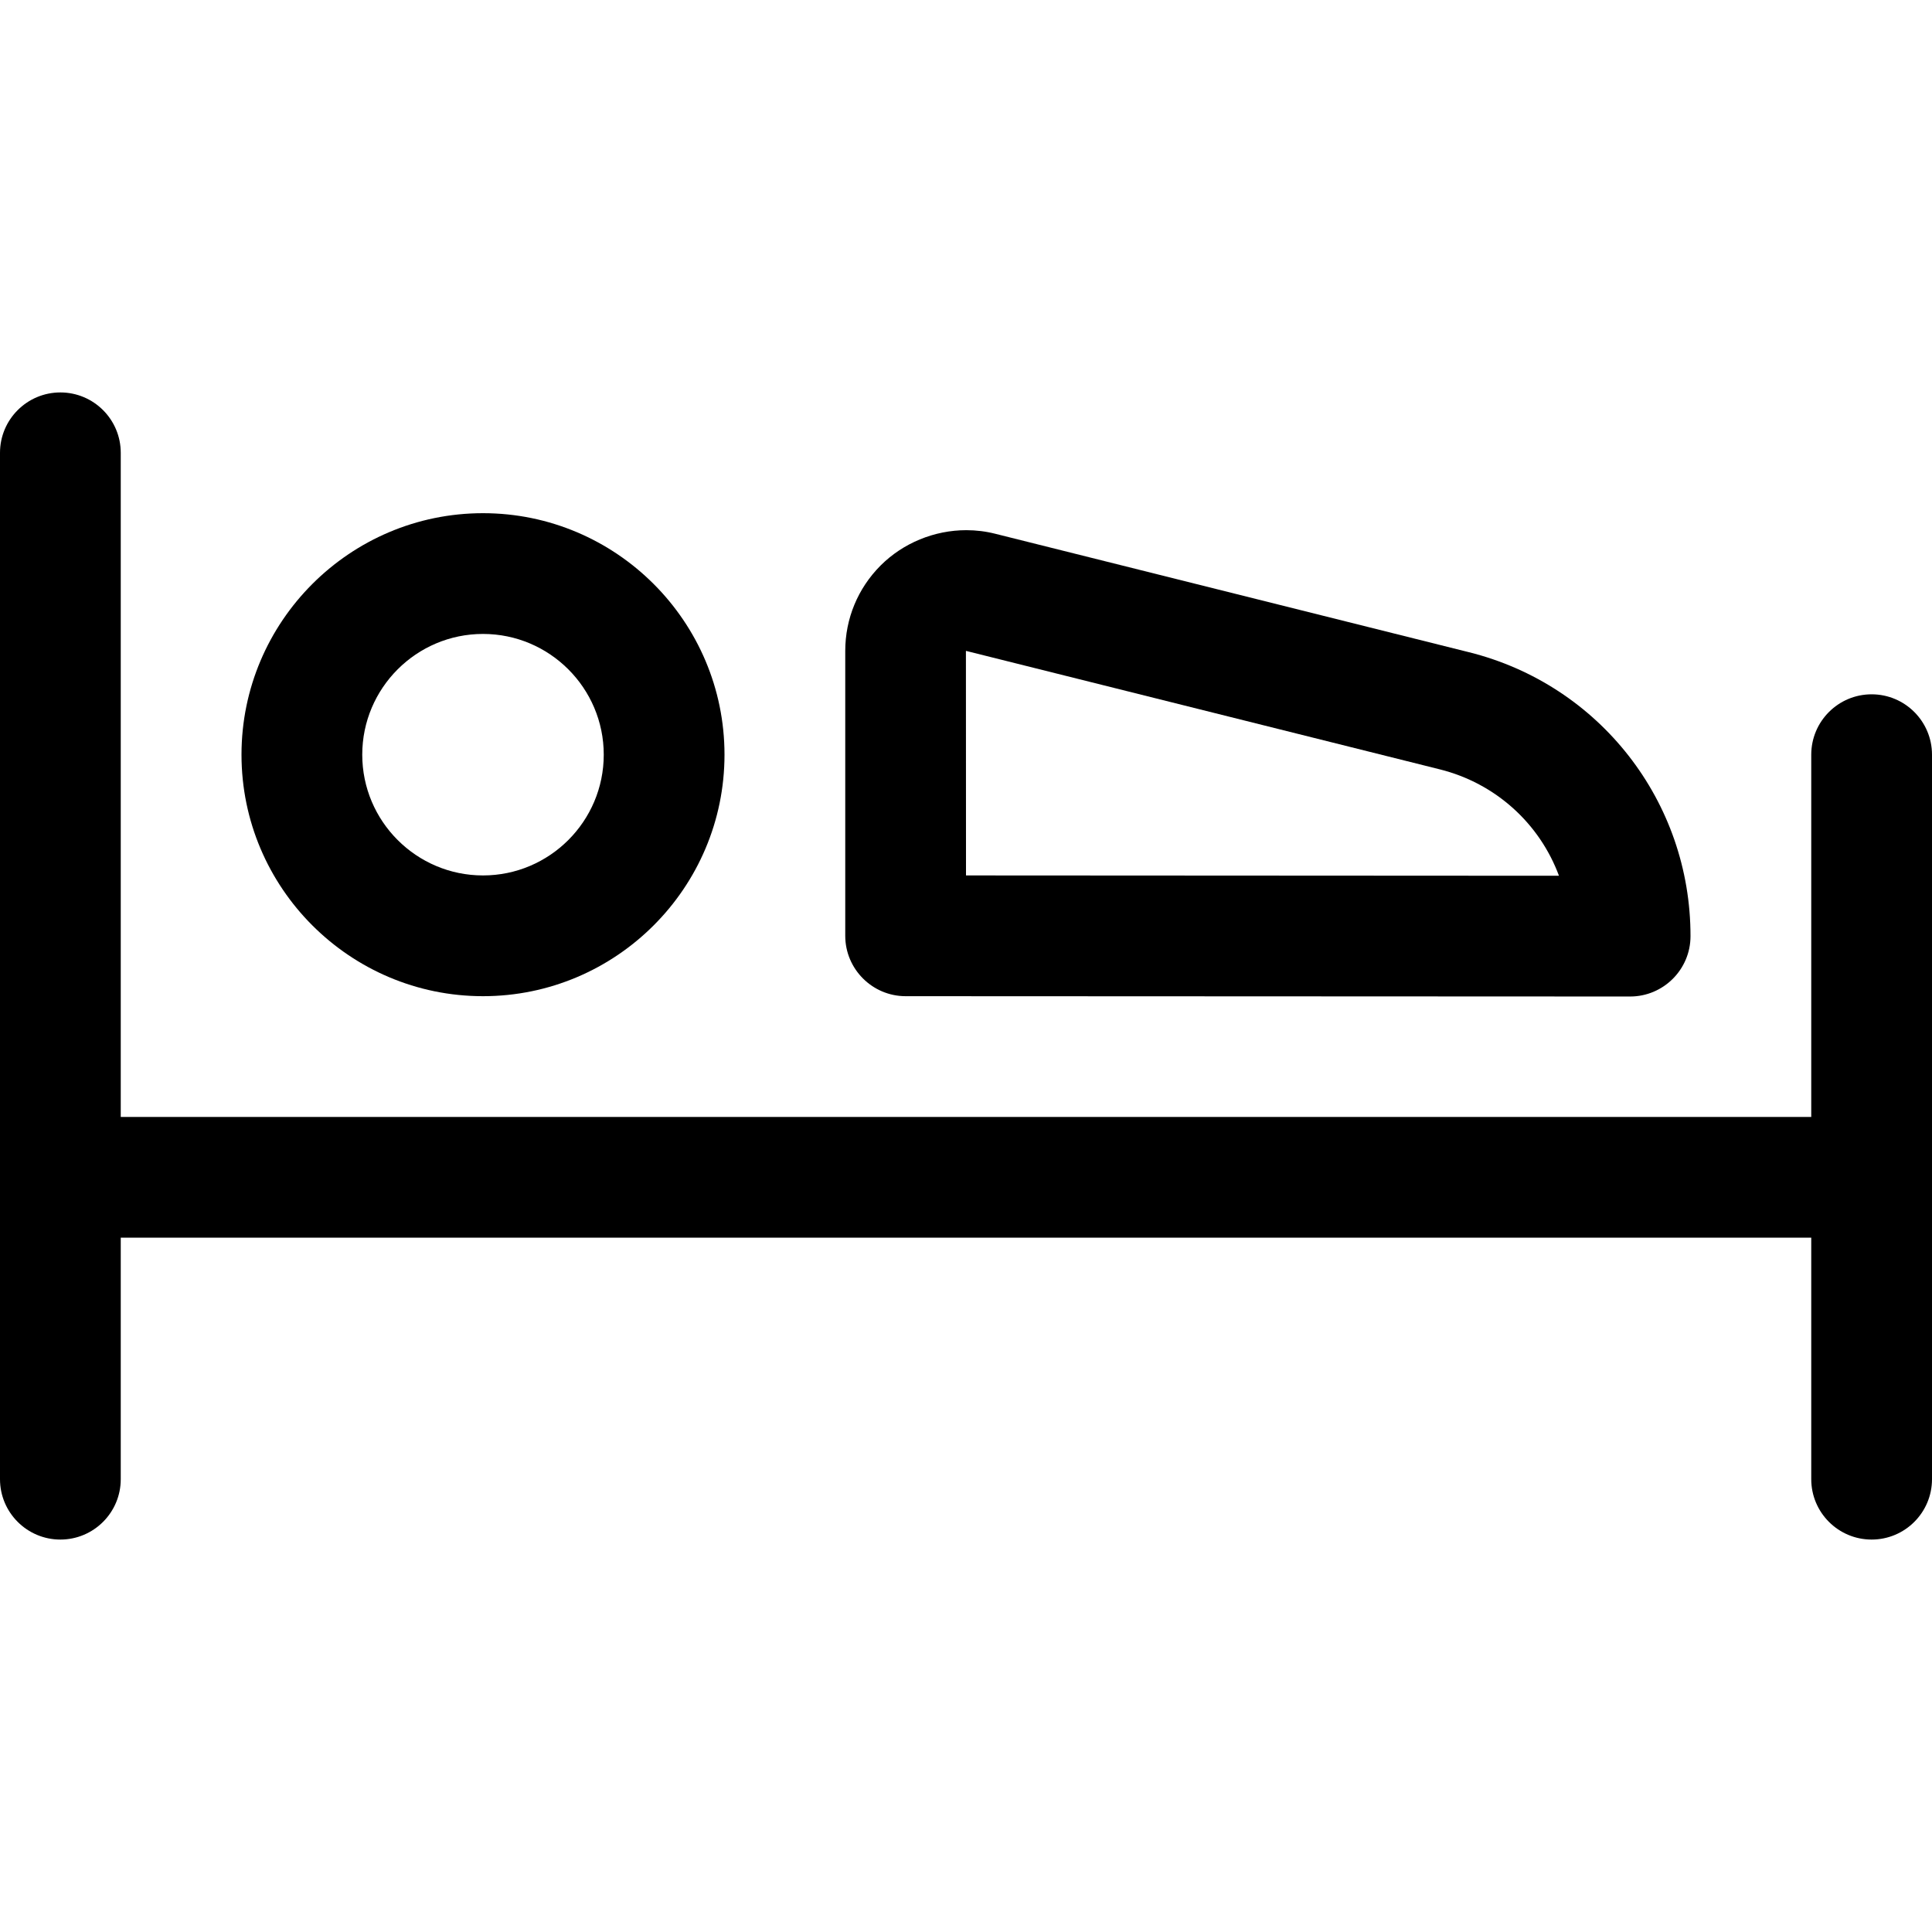
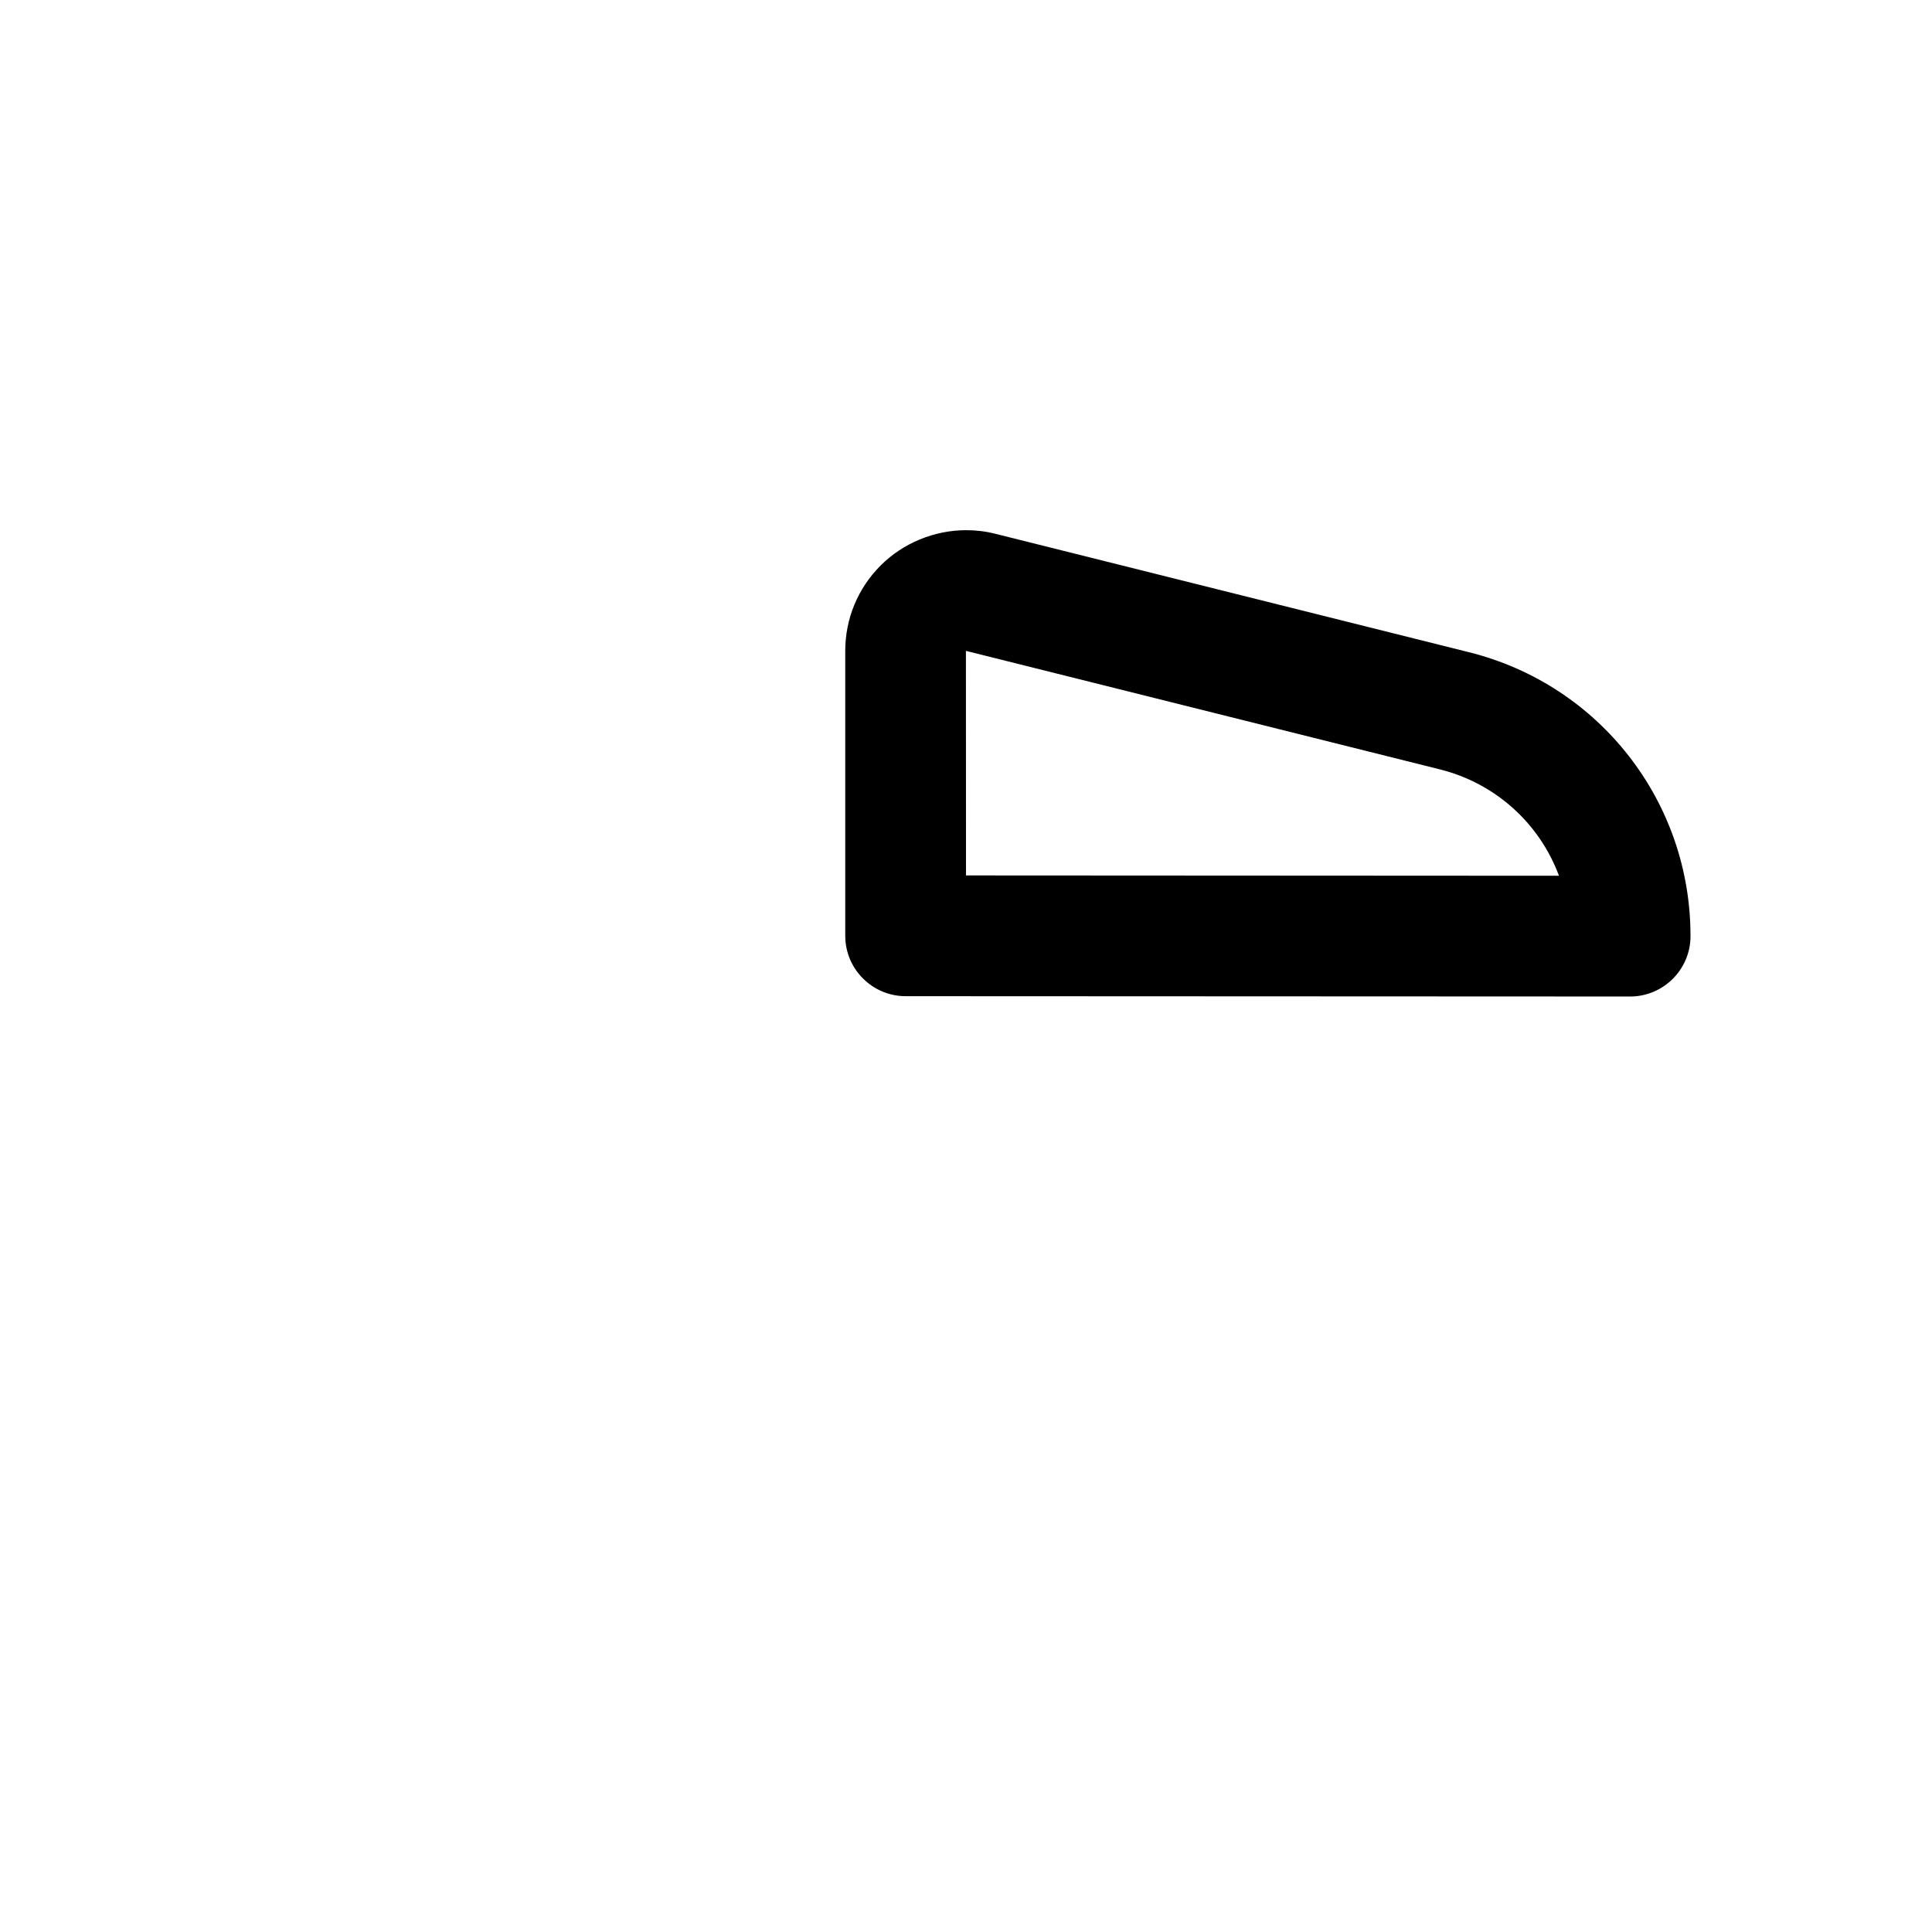
<svg xmlns="http://www.w3.org/2000/svg" version="1.1" id="Layer_1" x="0px" y="0px" viewBox="0 0 24 24" style="enable-background:new 0 0 24 24;" xml:space="preserve">
  <title>hotel-bed</title>
  <g>
-     <path d="M23.25,19.125c-0.414,0-0.75-0.336-0.75-0.75v-3h-21v3c0,0.414-0.336,0.75-0.75,0.75S0,18.789,0,18.375V5.625   c0-0.414,0.336-0.75,0.75-0.75S1.5,5.211,1.5,5.625v8.25h21v-4.5c0-0.414,0.336-0.75,0.75-0.75S24,8.961,24,9.375v9   C24,18.789,23.664,19.125,23.25,19.125z" />
-     <path d="M6,12.375c-1.654,0-3-1.346-3-3s1.346-3,3-3s3,1.346,3,3S7.654,12.375,6,12.375z M6,7.875c-0.827,0-1.5,0.673-1.5,1.5   s0.673,1.5,1.5,1.5s1.5-0.673,1.5-1.5S6.827,7.875,6,7.875z" />
    <path d="M11.25,12.375c-0.413,0-0.75-0.337-0.75-0.75V8.086c0-0.4,0.156-0.777,0.439-1.061c0.279-0.279,0.667-0.439,1.065-0.439   c0.122,0,0.244,0.015,0.361,0.045l5.883,1.471C19.871,8.507,21.002,9.958,21,11.63c0,0.413-0.337,0.749-0.75,0.749L11.25,12.375z    M19.366,10.879c-0.241-0.65-0.788-1.149-1.481-1.322l-5.883-1.471c-0.001,0-0.002,0-0.003,0.001L12,10.875L19.366,10.879z" />
  </g>
</svg>